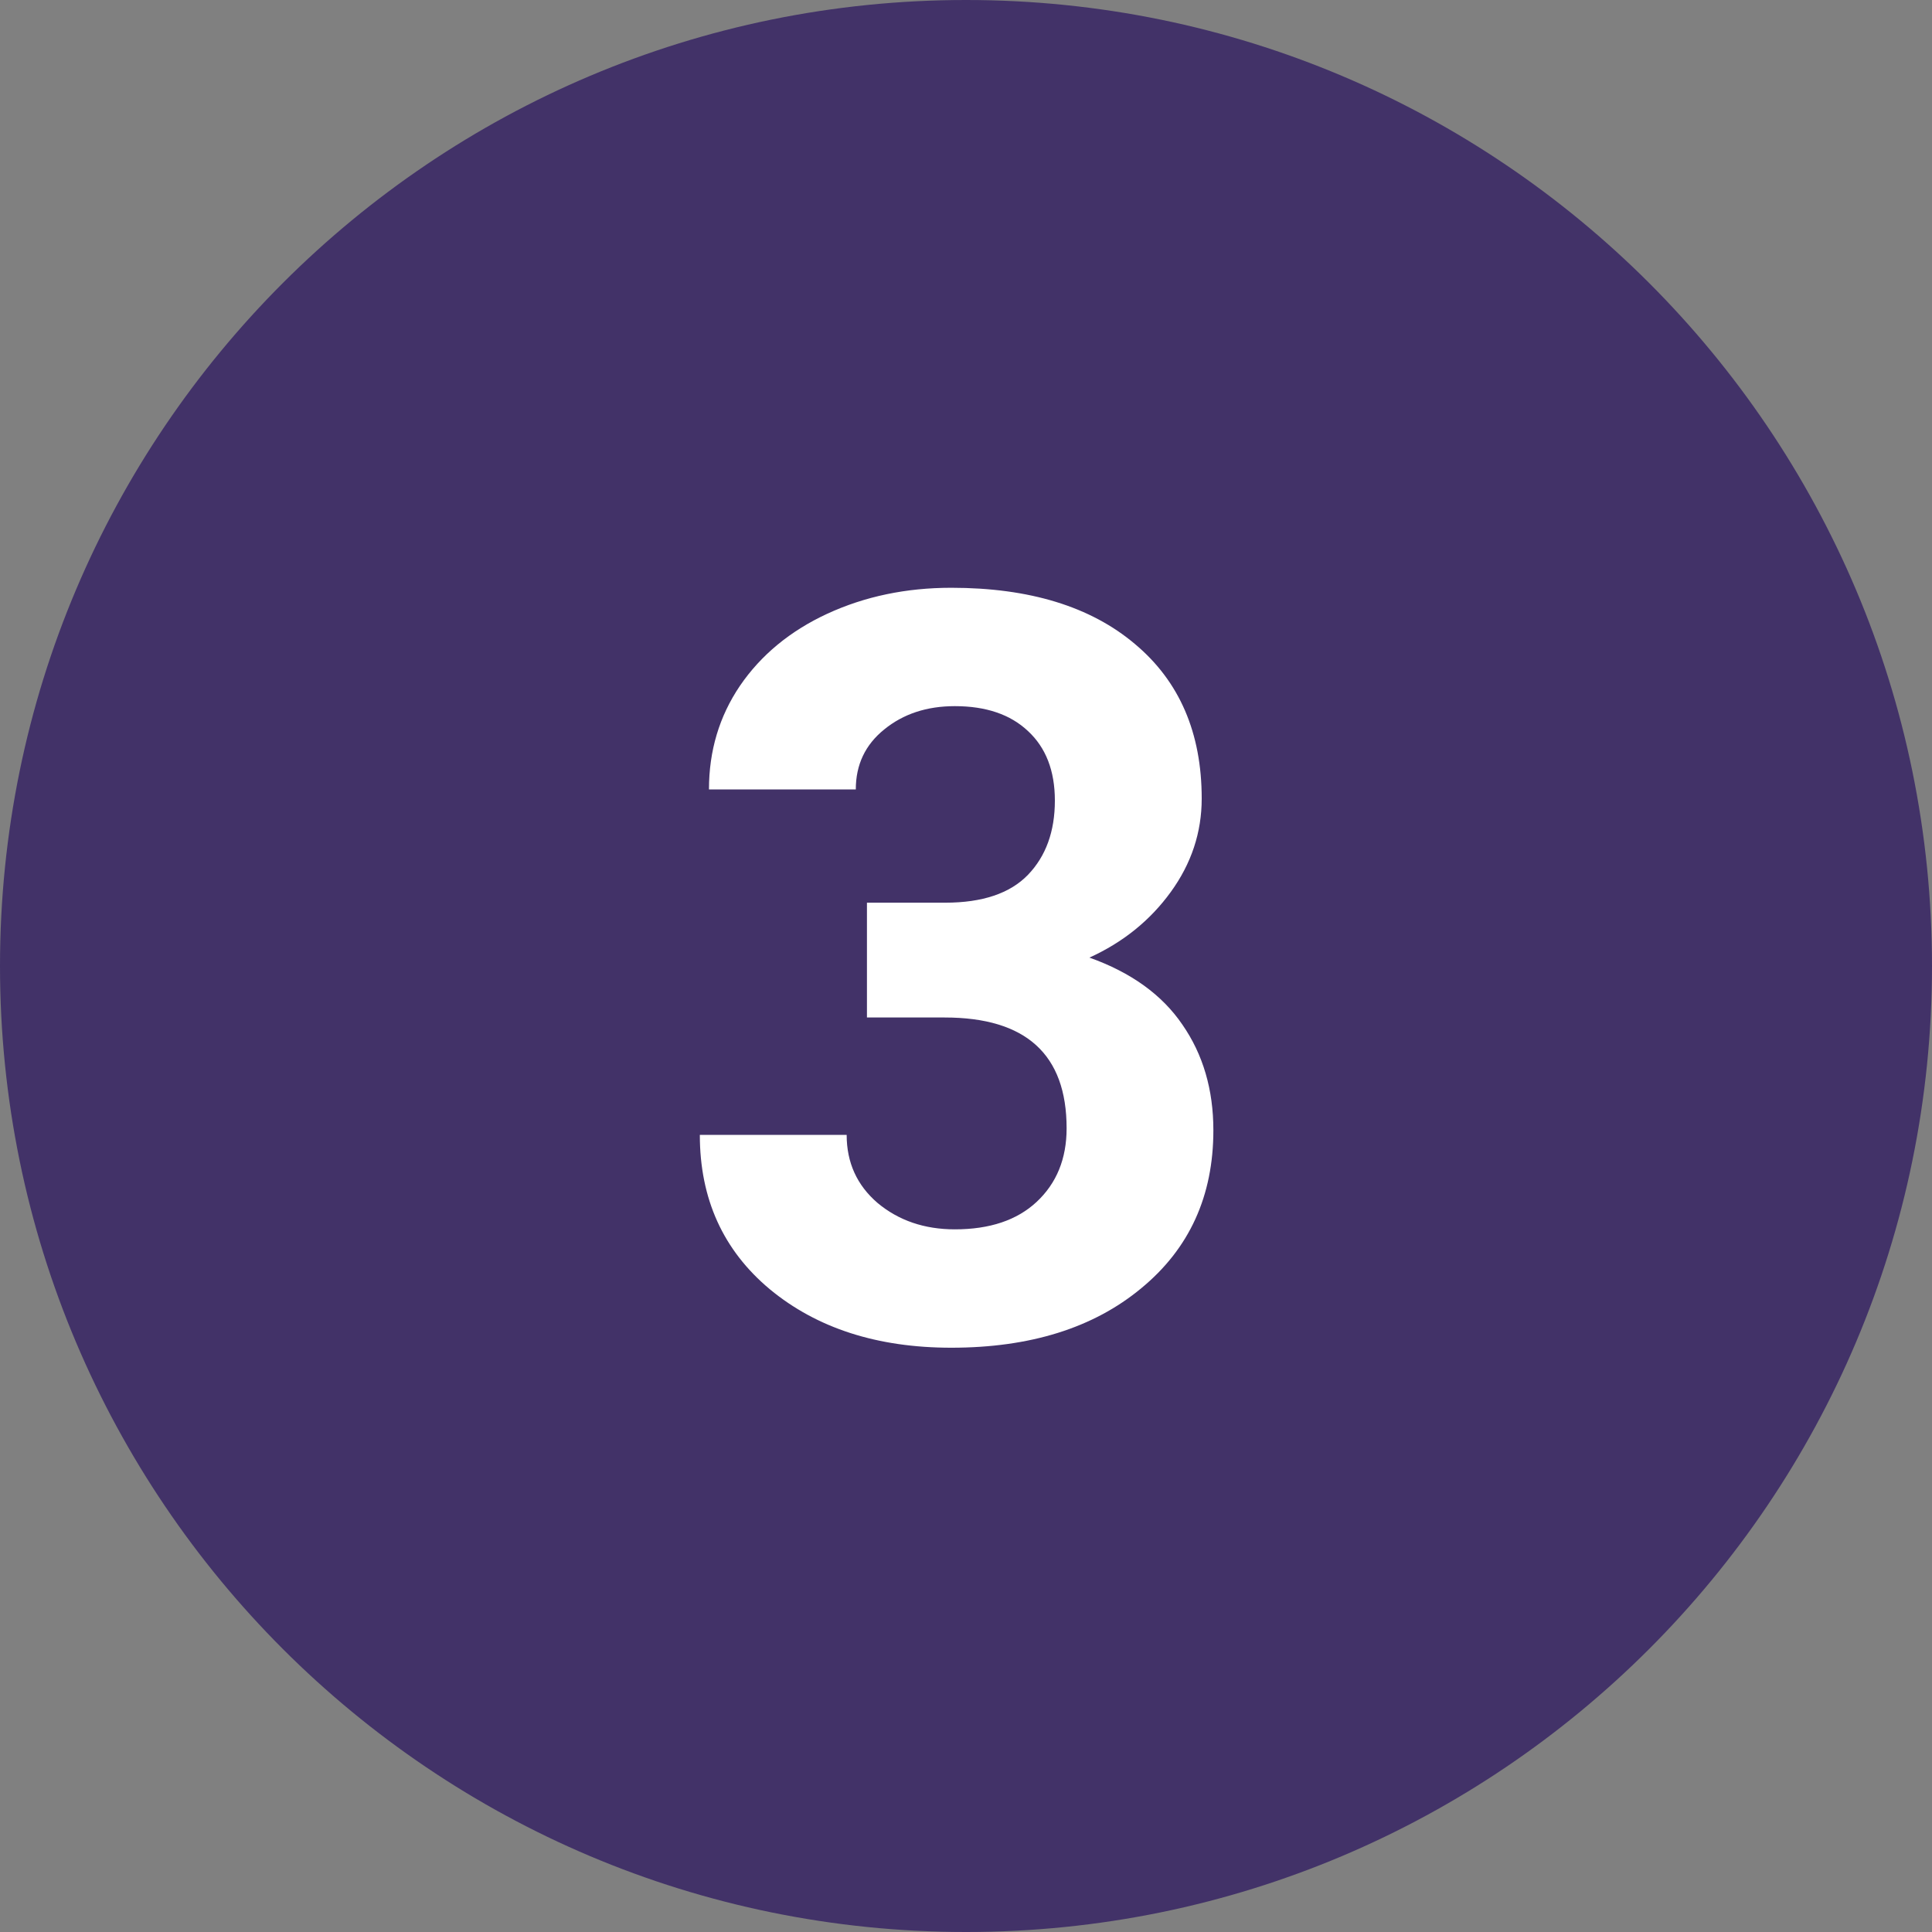
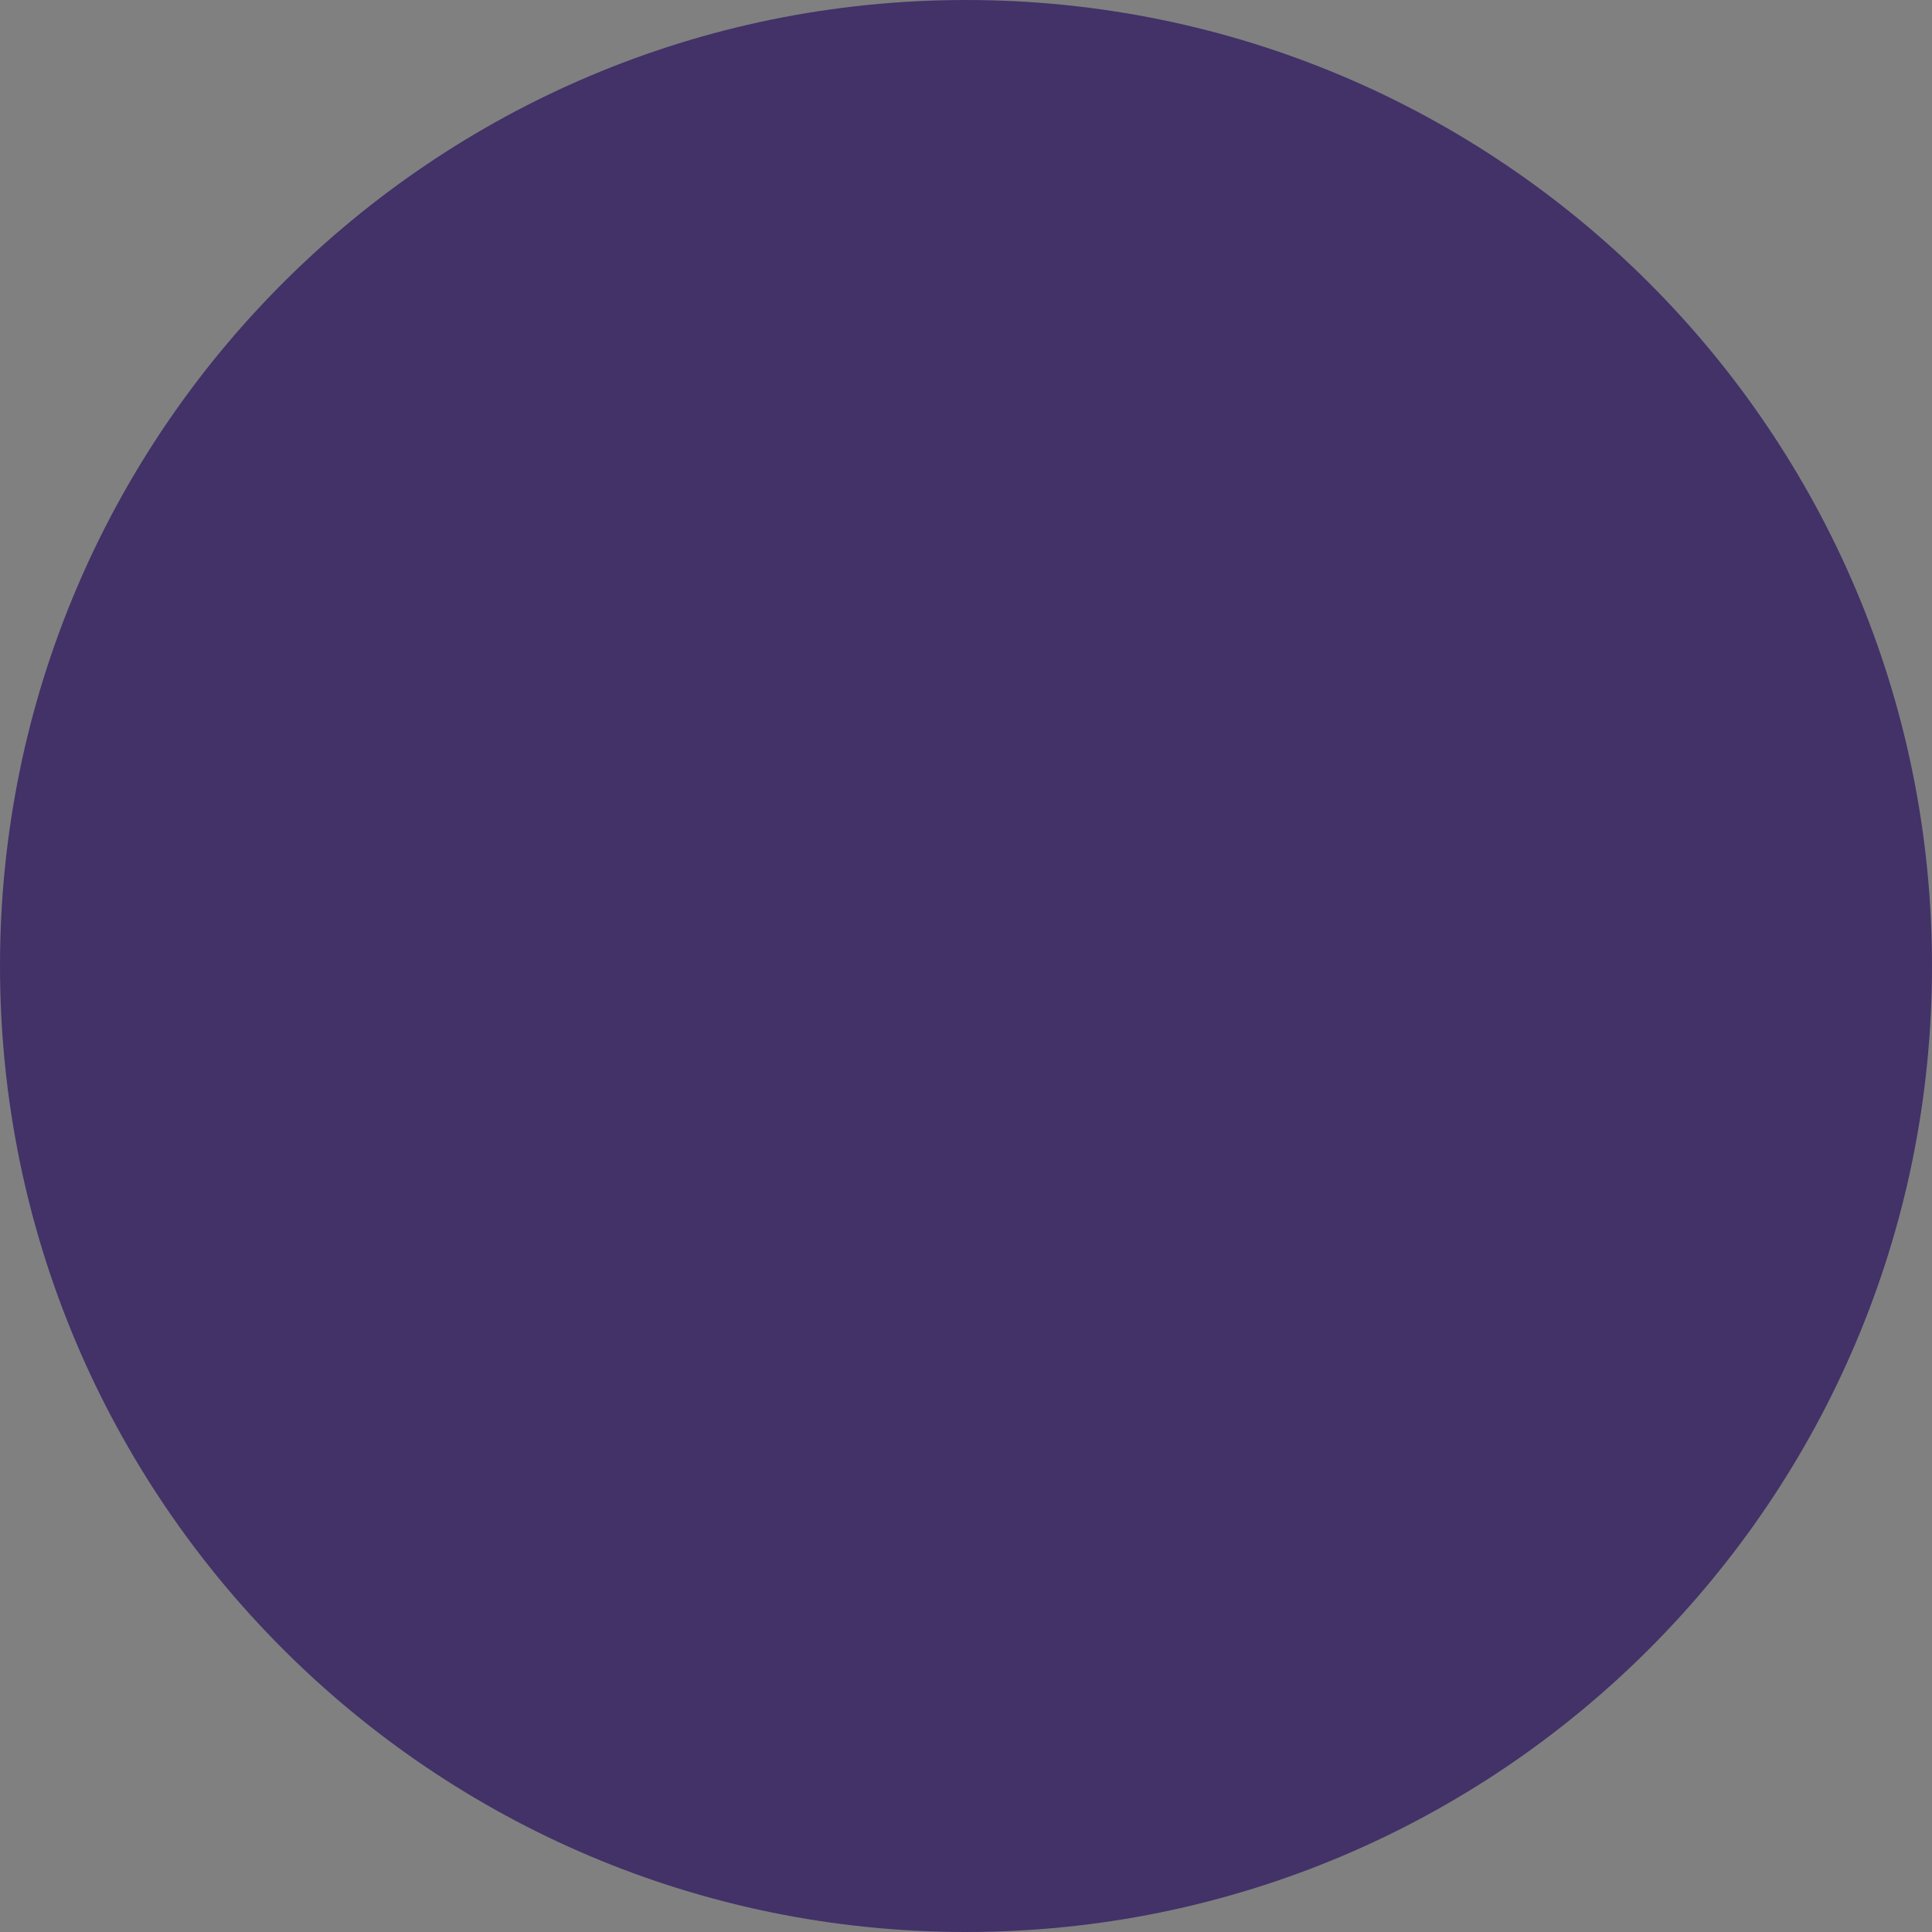
<svg xmlns="http://www.w3.org/2000/svg" width="26" height="26" viewBox="0 0 26 26" fill="none">
  <rect x="0" y="0" width="26" height="26" fill="#808080" stroke="none" />
  <path d="M26 13C26 20.18 20.18 26 13 26C5.82 26 0 20.18 0 13C0 5.82 5.82 0 13 0C20.18 0 26 5.82 26 13Z" fill="#423268" />
-   <path d="M11.667 12.148H12.72C13.221 12.148 13.592 12.023 13.834 11.773C14.075 11.522 14.196 11.189 14.196 10.774C14.196 10.373 14.075 10.061 13.834 9.838C13.597 9.615 13.269 9.503 12.85 9.503C12.471 9.503 12.155 9.608 11.899 9.817C11.644 10.023 11.517 10.291 11.517 10.624H9.541C9.541 10.104 9.68 9.64 9.958 9.229C10.241 8.815 10.633 8.491 11.134 8.259C11.64 8.026 12.196 7.91 12.802 7.91C13.854 7.91 14.679 8.163 15.276 8.669C15.873 9.17 16.172 9.863 16.172 10.747C16.172 11.203 16.033 11.622 15.755 12.005C15.477 12.388 15.112 12.682 14.661 12.887C15.222 13.087 15.639 13.388 15.912 13.789C16.19 14.19 16.329 14.664 16.329 15.211C16.329 16.095 16.006 16.804 15.358 17.337C14.716 17.87 13.864 18.137 12.802 18.137C11.808 18.137 10.995 17.875 10.361 17.351C9.732 16.826 9.418 16.134 9.418 15.273H11.394C11.394 15.646 11.533 15.951 11.81 16.189C12.093 16.425 12.44 16.544 12.85 16.544C13.319 16.544 13.686 16.421 13.95 16.175C14.219 15.924 14.354 15.594 14.354 15.184C14.354 14.19 13.807 13.693 12.713 13.693H11.667V12.148Z" fill="white" />
</svg>